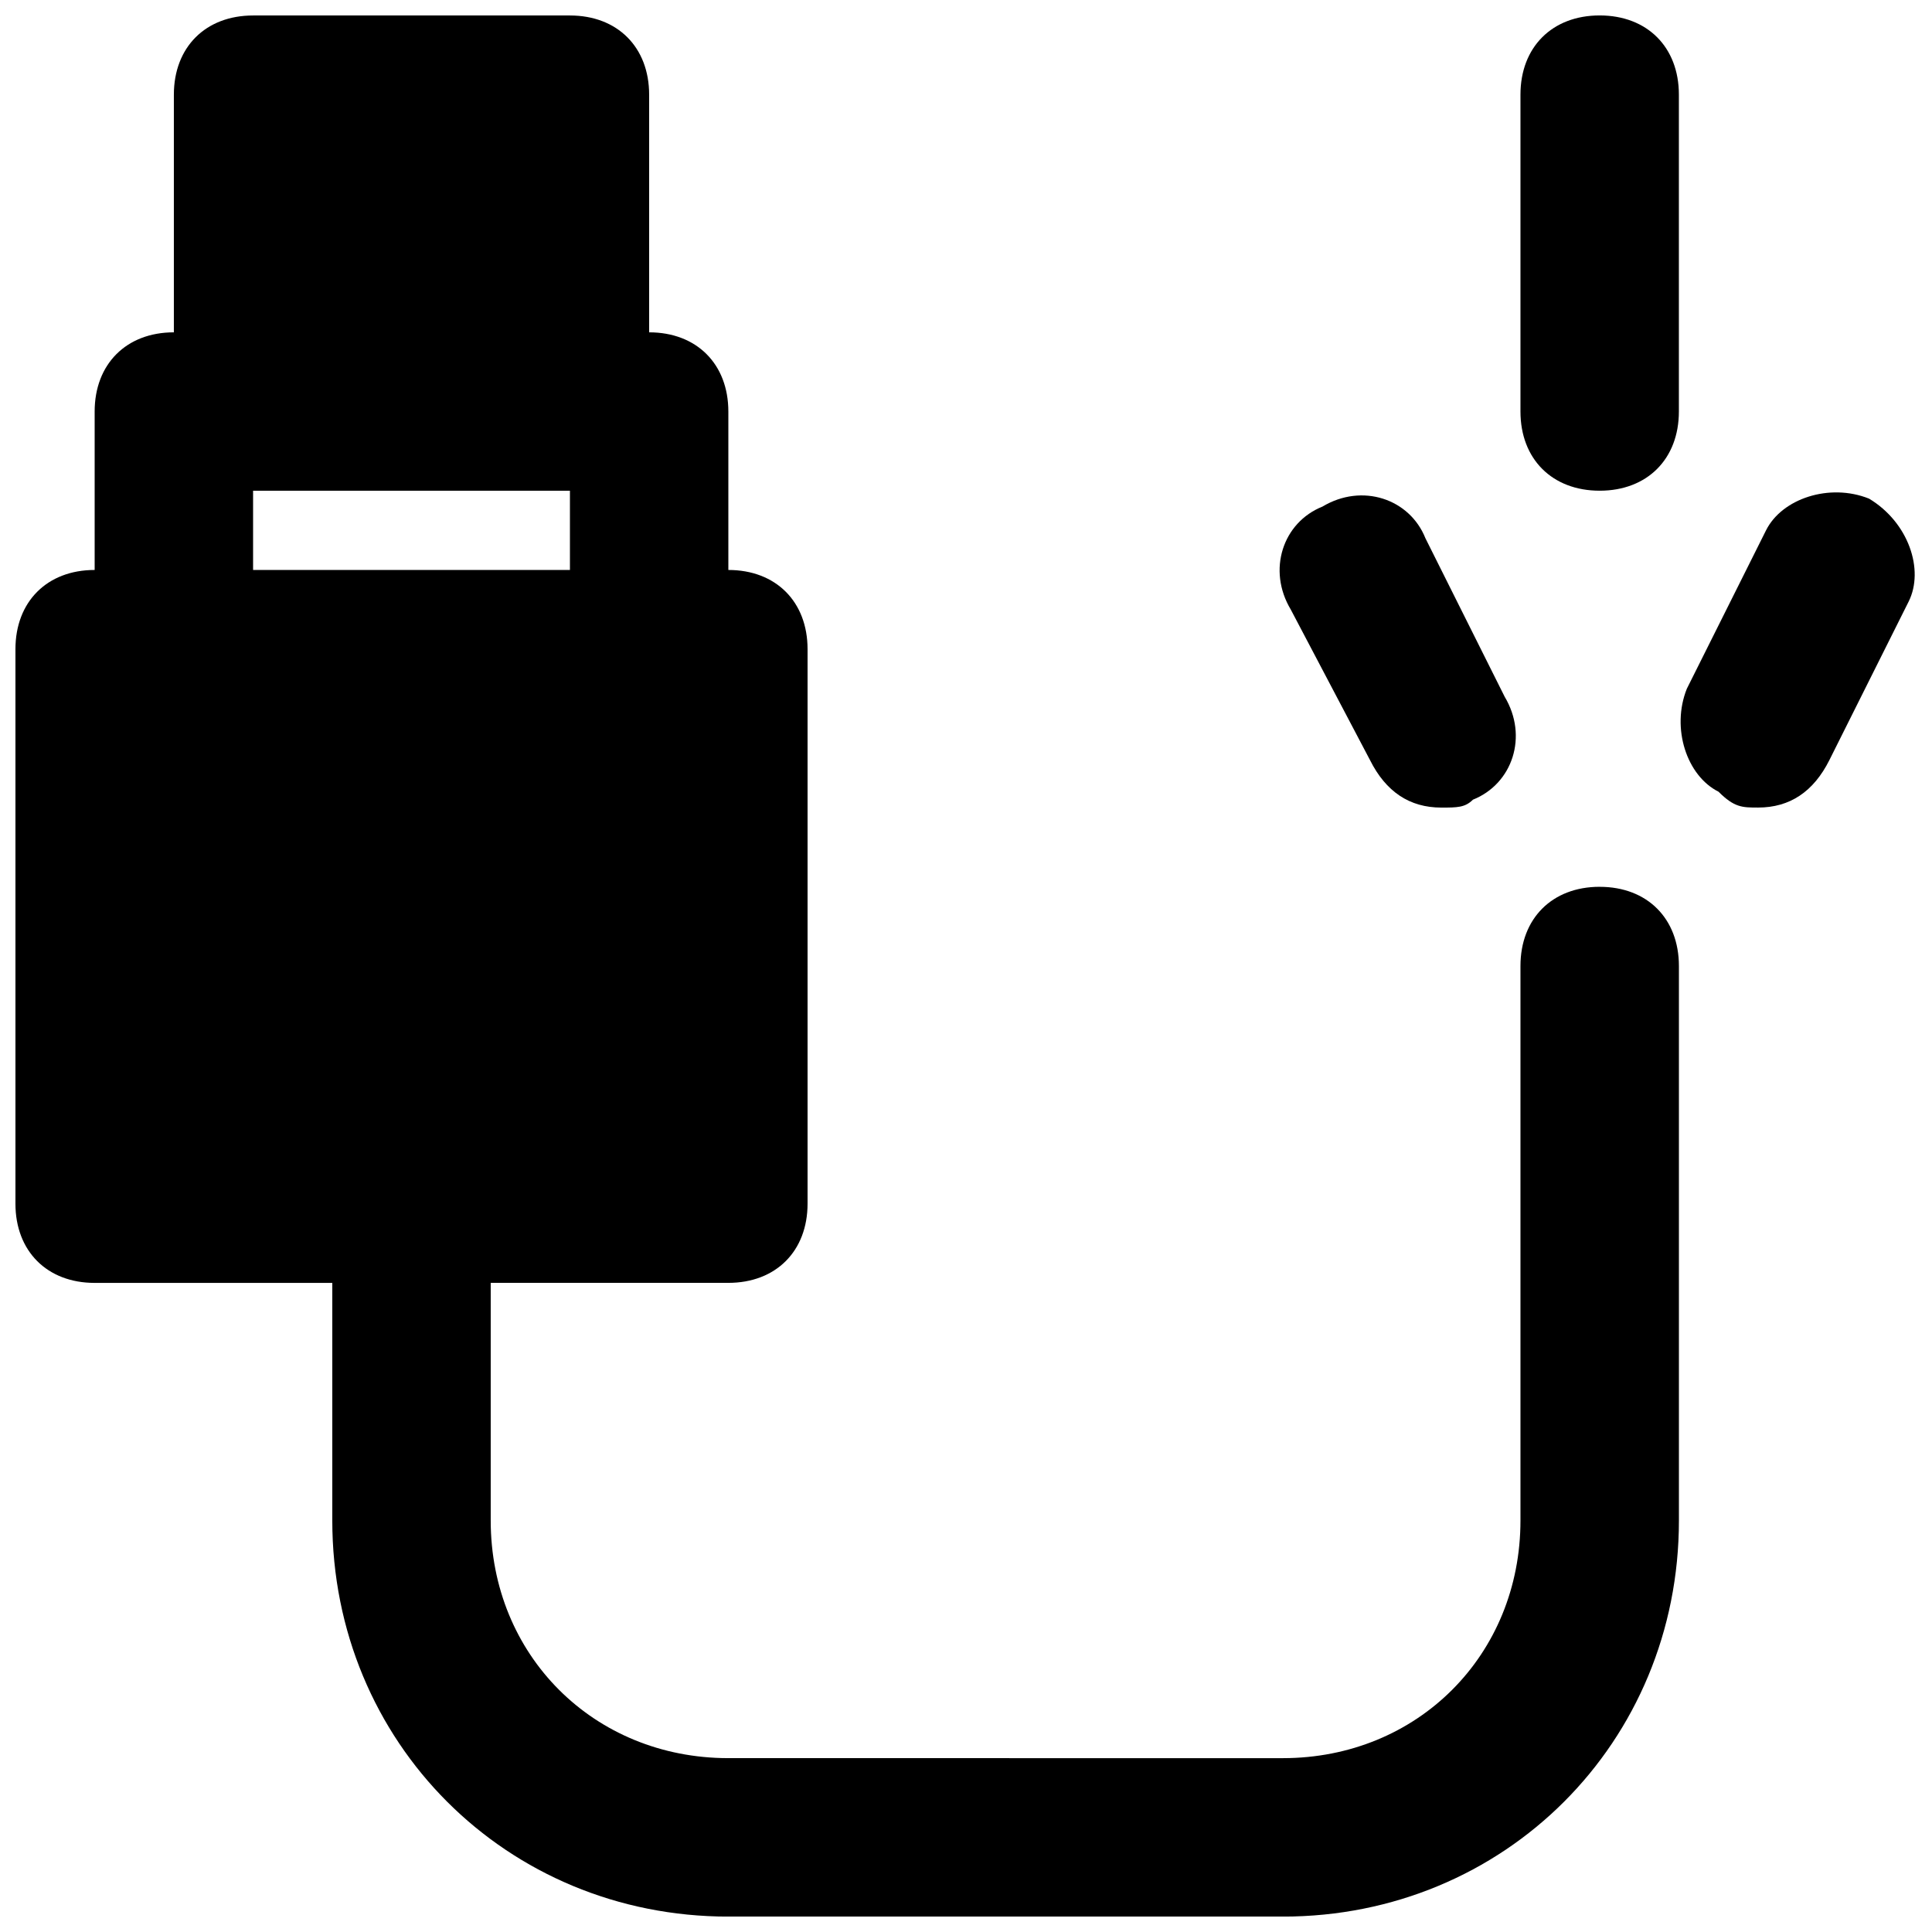
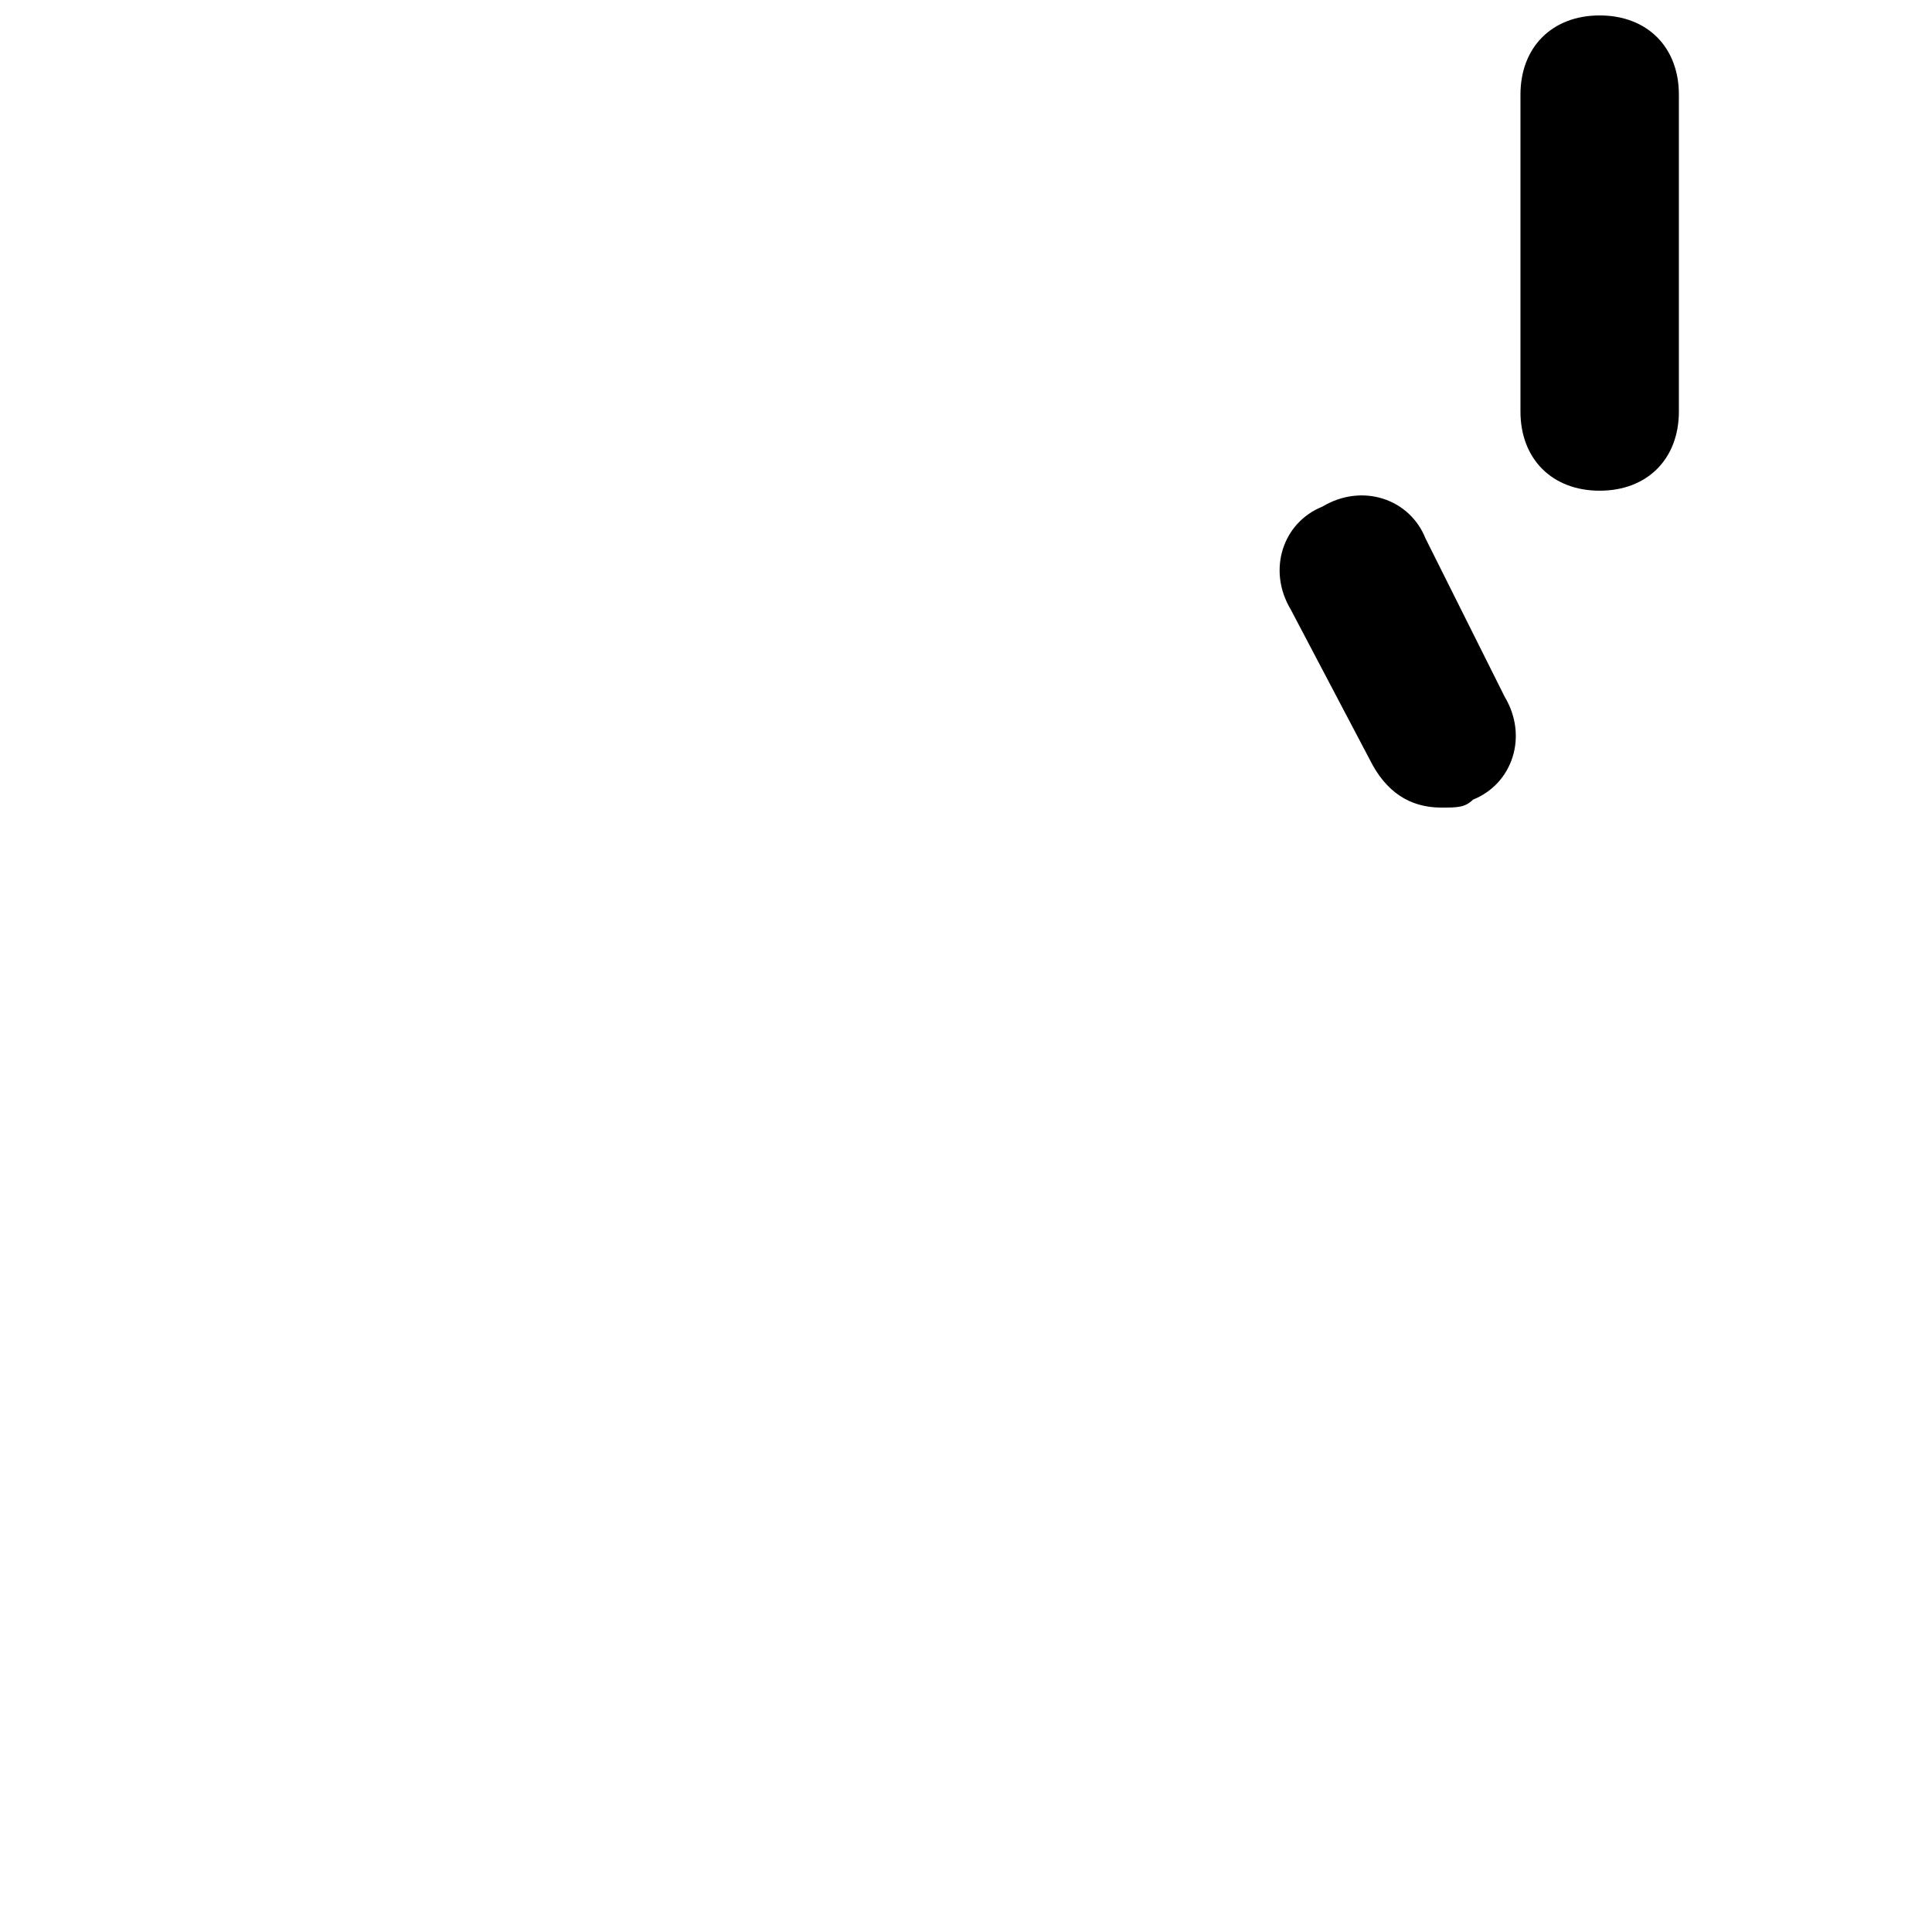
<svg xmlns="http://www.w3.org/2000/svg" width="800px" height="800px" version="1.1" viewBox="144 144 512 512">
  <defs>
    <clipPath id="c">
-       <path d="m148.09 148.09h440.91v503.81h-440.91z" />
+       <path d="m148.09 148.09h440.91h-440.91z" />
    </clipPath>
    <clipPath id="b">
-       <path d="m589 274h62.902v85h-62.902z" />
-     </clipPath>
+       </clipPath>
    <clipPath id="a">
      <path d="m546 148.09h43v126.91h-43z" />
    </clipPath>
  </defs>
  <g clip-path="url(#c)">
    <path d="m567.93 379.01c-12.594 0-20.992 8.398-20.992 20.992v146.95c0 35.688-27.289 62.977-62.977 62.977l-146.94-0.004c-35.688 0-62.977-27.289-62.977-62.977v-62.977h62.977c12.594 0 20.992-8.398 20.992-20.992v-146.94c0-12.594-8.398-20.992-20.992-20.992v-41.984c0-12.594-8.398-20.992-20.992-20.992v-62.977c0-12.594-8.398-20.992-20.992-20.992h-83.969c-12.594 0-20.992 8.398-20.992 20.992v62.977c-12.594 0-20.992 8.395-20.992 20.992v41.984c-12.594 0-20.992 8.395-20.992 20.992v146.95c0 12.594 8.398 20.992 20.992 20.992h62.977v62.977c0 58.777 46.184 104.96 104.96 104.96h146.95c58.777 0 104.96-46.184 104.96-104.96v-146.95c-0.004-12.598-8.398-20.992-20.996-20.992zm-356.86-83.969v-20.992h83.969v20.992z" />
  </g>
  <g clip-path="url(#b)">
    <path d="m639.31 276.14c-10.496-4.199-23.09 0-27.289 8.398l-20.992 41.984c-4.199 10.496 0 23.09 8.398 27.289 4.195 4.199 6.297 4.199 10.492 4.199 8.398 0 14.695-4.199 18.895-12.594l20.992-41.984c4.199-8.398 0-20.996-10.496-27.293" />
  </g>
  <path d="m507.06 345.42c4.199 8.398 10.496 12.598 18.891 12.598 4.199 0 6.297 0 8.398-2.098 10.496-4.199 14.695-16.793 8.398-27.289l-20.992-41.984c-4.199-10.496-16.793-14.695-27.289-8.398-10.496 4.199-14.695 16.793-8.398 27.289z" />
  <g clip-path="url(#a)">
    <path d="m567.93 148.09c-12.594 0-20.992 8.398-20.992 20.992v83.969c0 12.594 8.398 20.992 20.992 20.992s20.992-8.398 20.992-20.992v-83.969c0-12.594-8.395-20.992-20.992-20.992" />
  </g>
</svg>